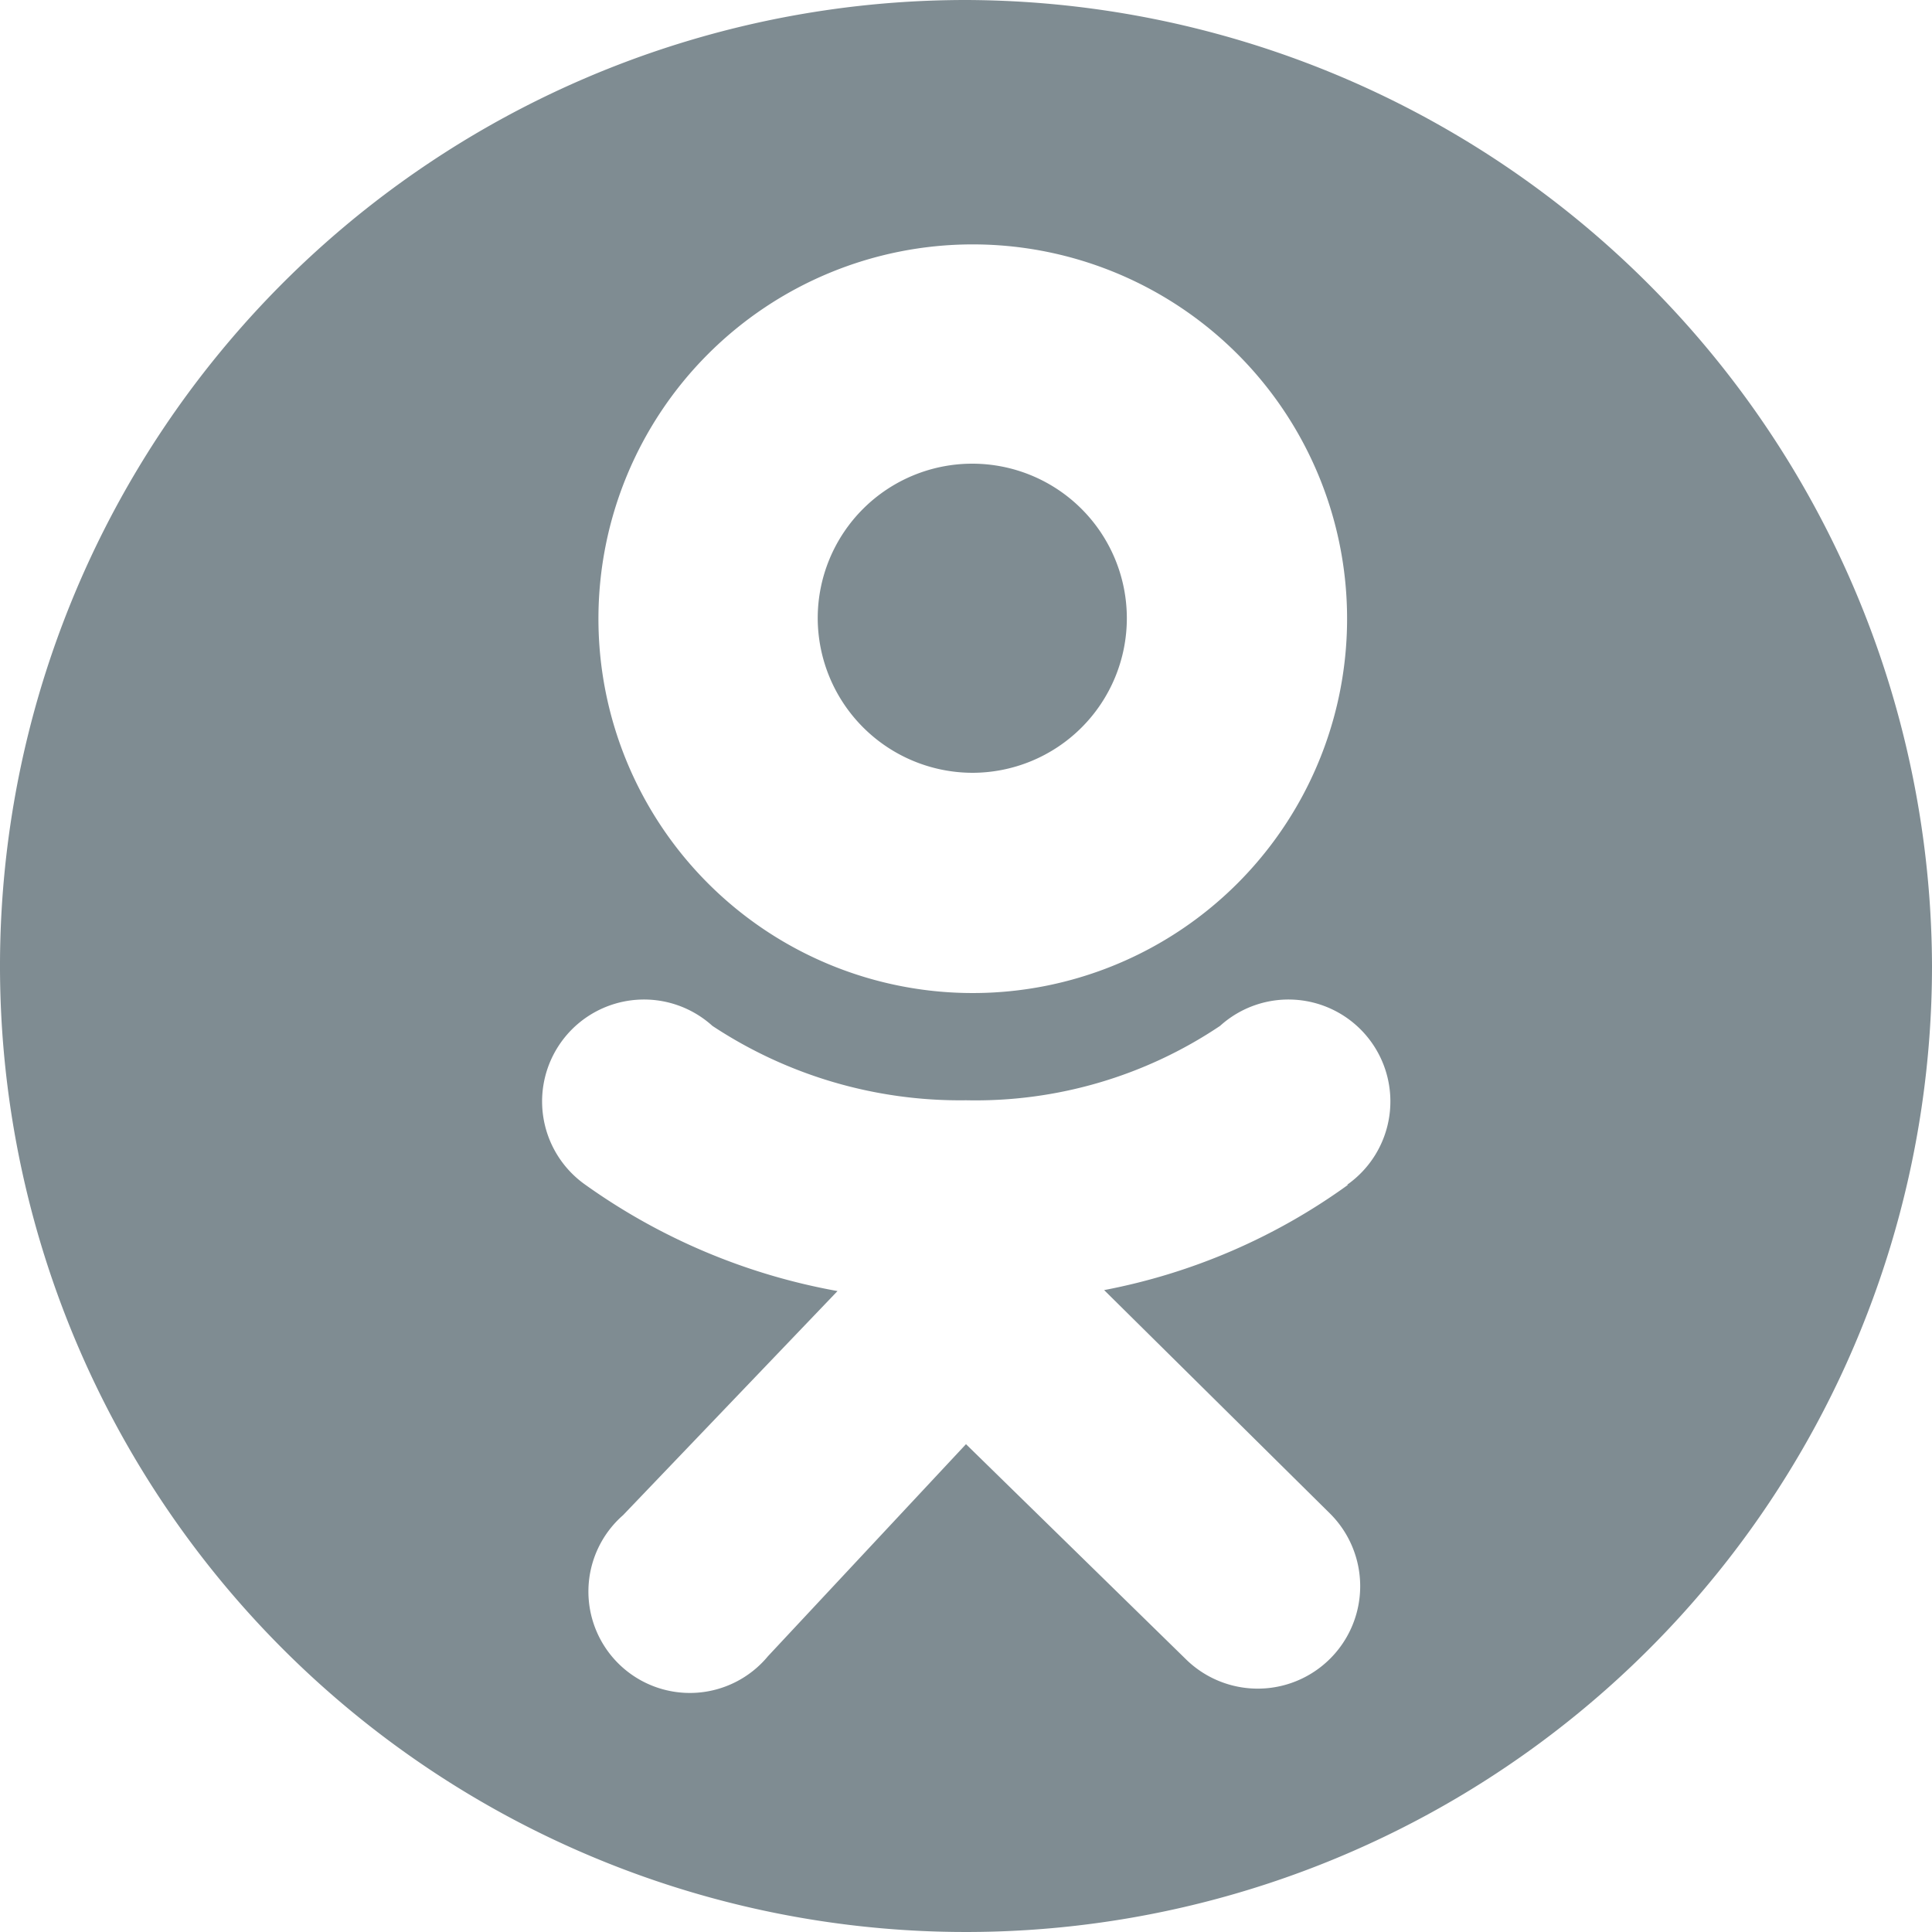
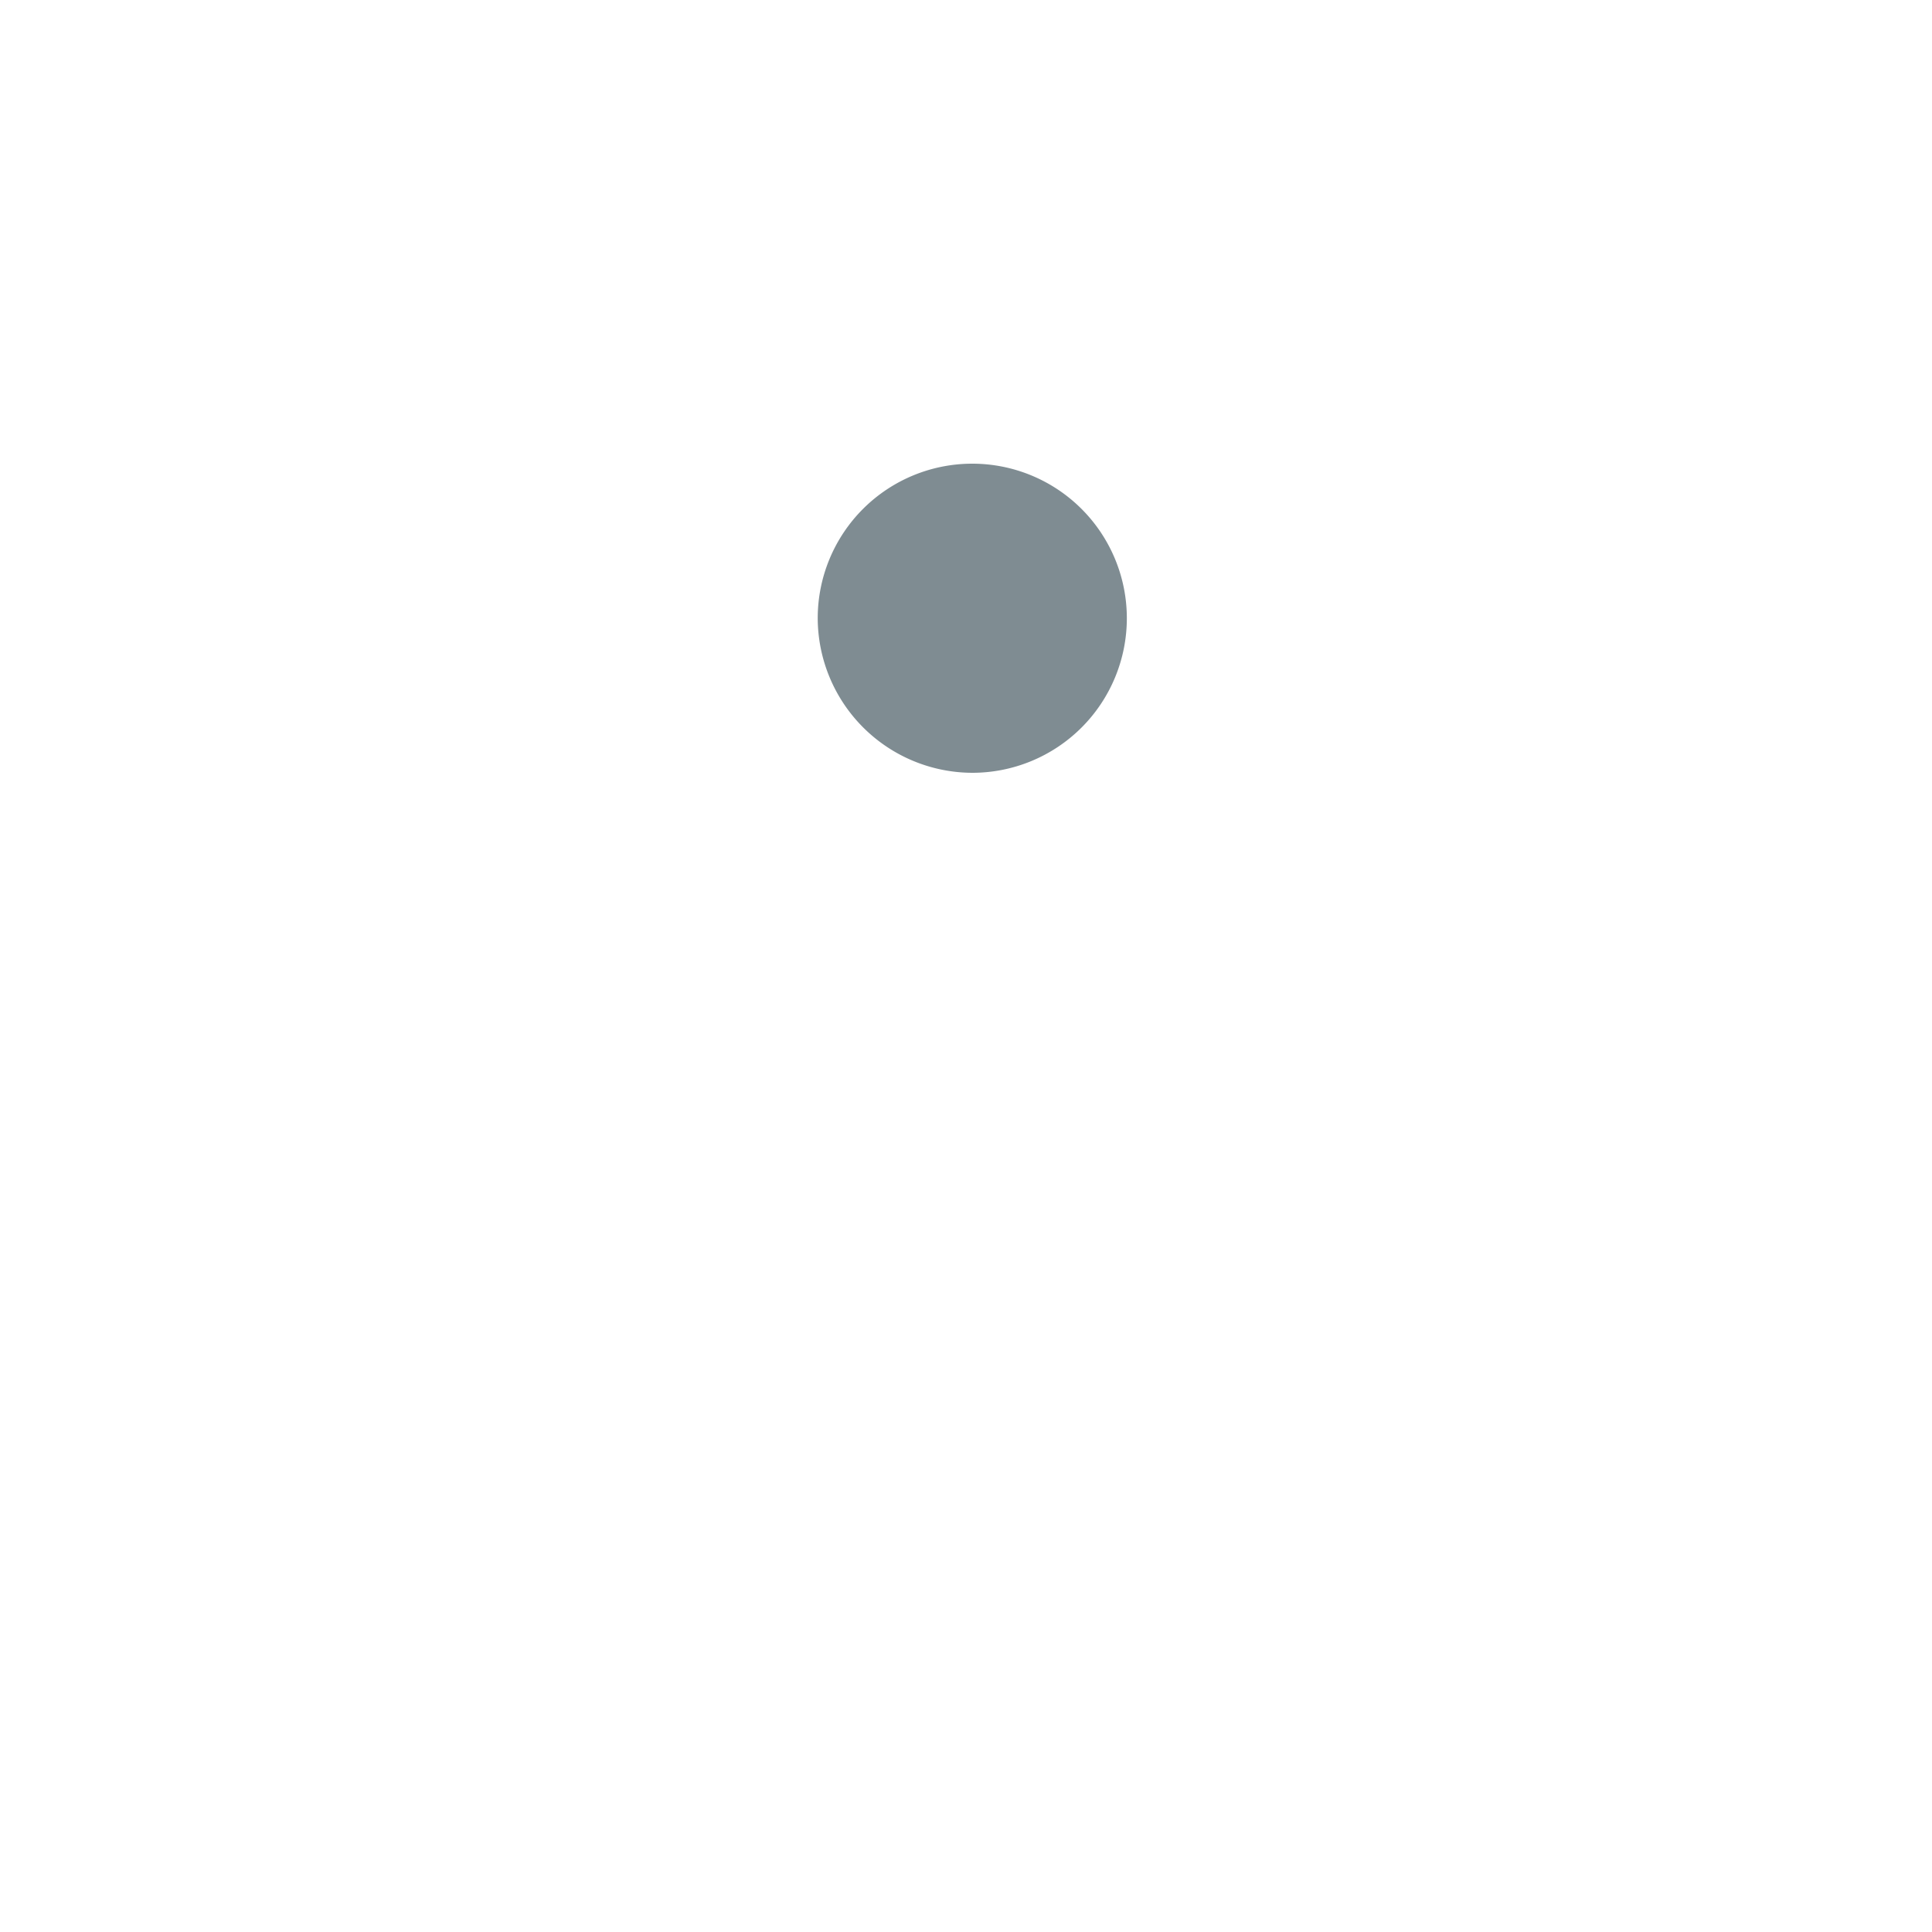
<svg xmlns="http://www.w3.org/2000/svg" id="Слой_1" data-name="Слой 1" viewBox="0 0 40 40">
  <defs>
    <style>.cls-1{fill:#7f8c92;}</style>
  </defs>
  <path class="cls-1" d="M20.13,16a3.2,3.2,0,1,0-3.2-3.2A3.21,3.21,0,0,0,20.13,16Z" />
-   <path class="cls-1" d="M20,0A20,20,0,1,0,40,20,20.06,20.06,0,0,0,20,0Zm.13,5.06a7.75,7.75,0,1,1-7.74,7.75A7.75,7.75,0,0,1,20.13,5.06Zm7.78,19.47a12.66,12.66,0,0,1-5.05,2.18l4.68,4.63a2.11,2.11,0,0,1-3,3L20,29.9,15.9,34.29a2.1,2.1,0,1,1-3-2.92l4.44-4.64a12.91,12.91,0,0,1-5.22-2.2,2.11,2.11,0,1,1,2.63-3.29A9.29,9.29,0,0,0,20,22.78a9.08,9.08,0,0,0,5.26-1.54,2.11,2.11,0,1,1,2.63,3.29Z" />
</svg>